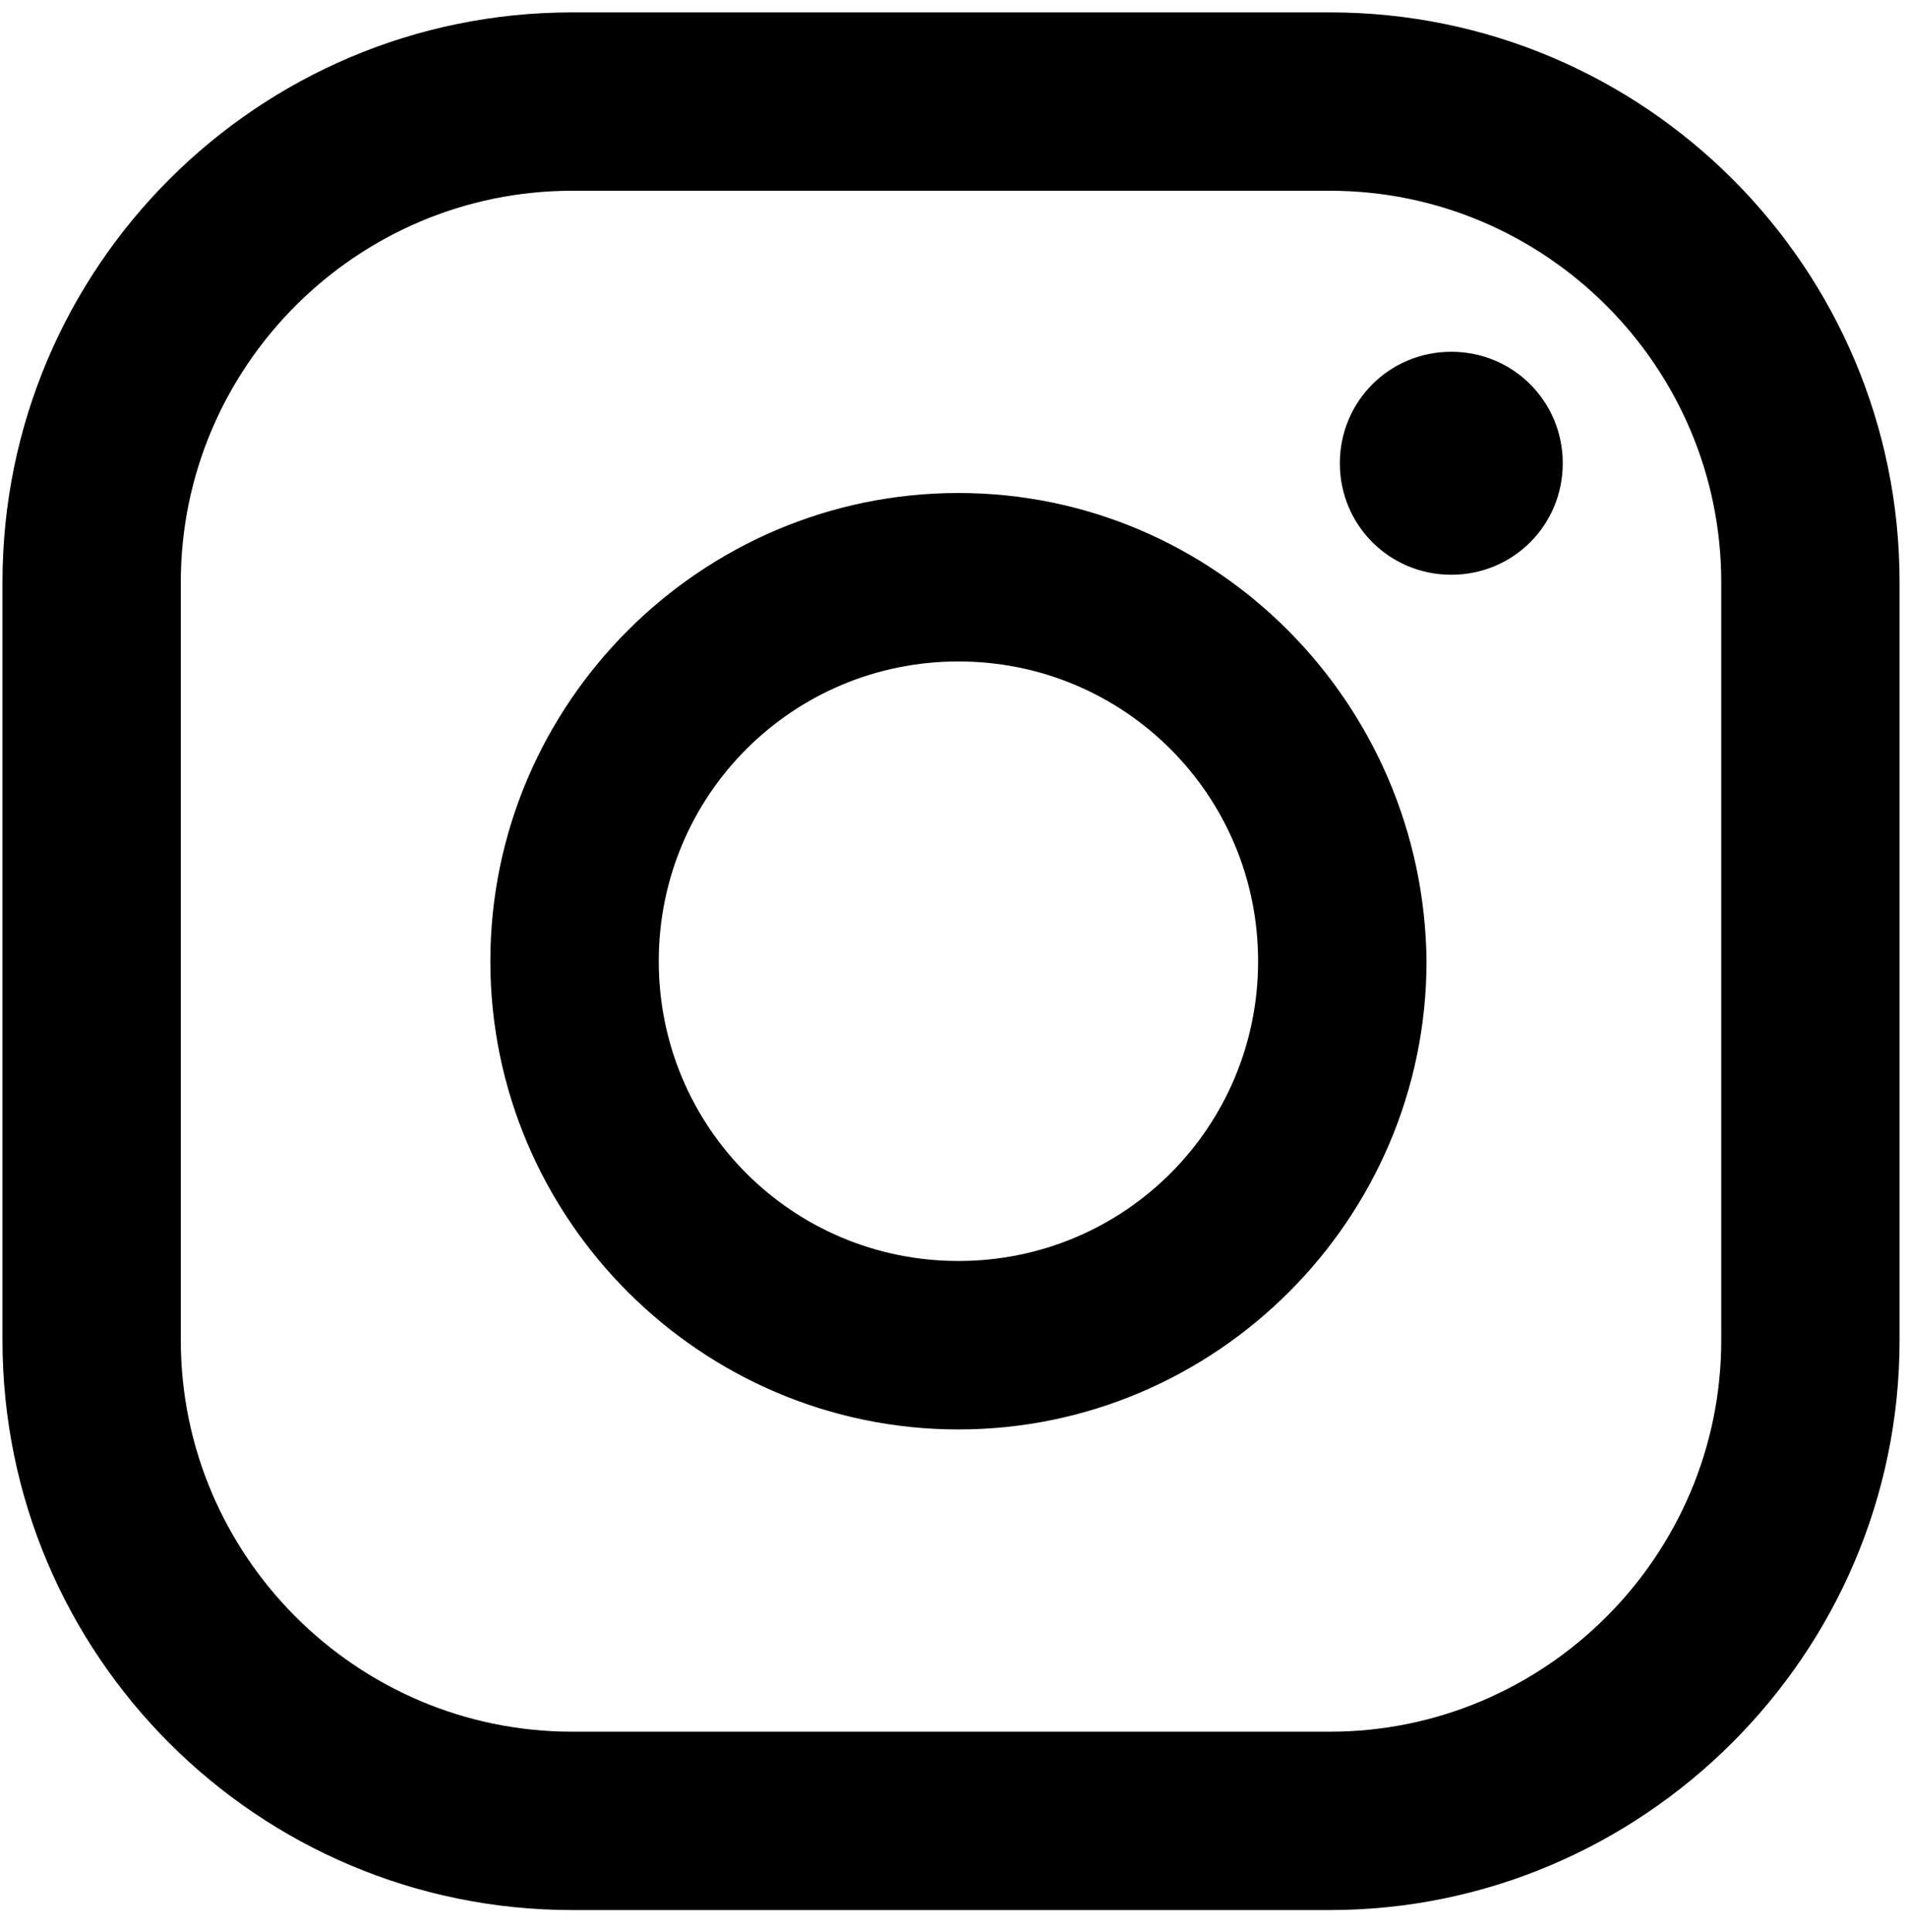
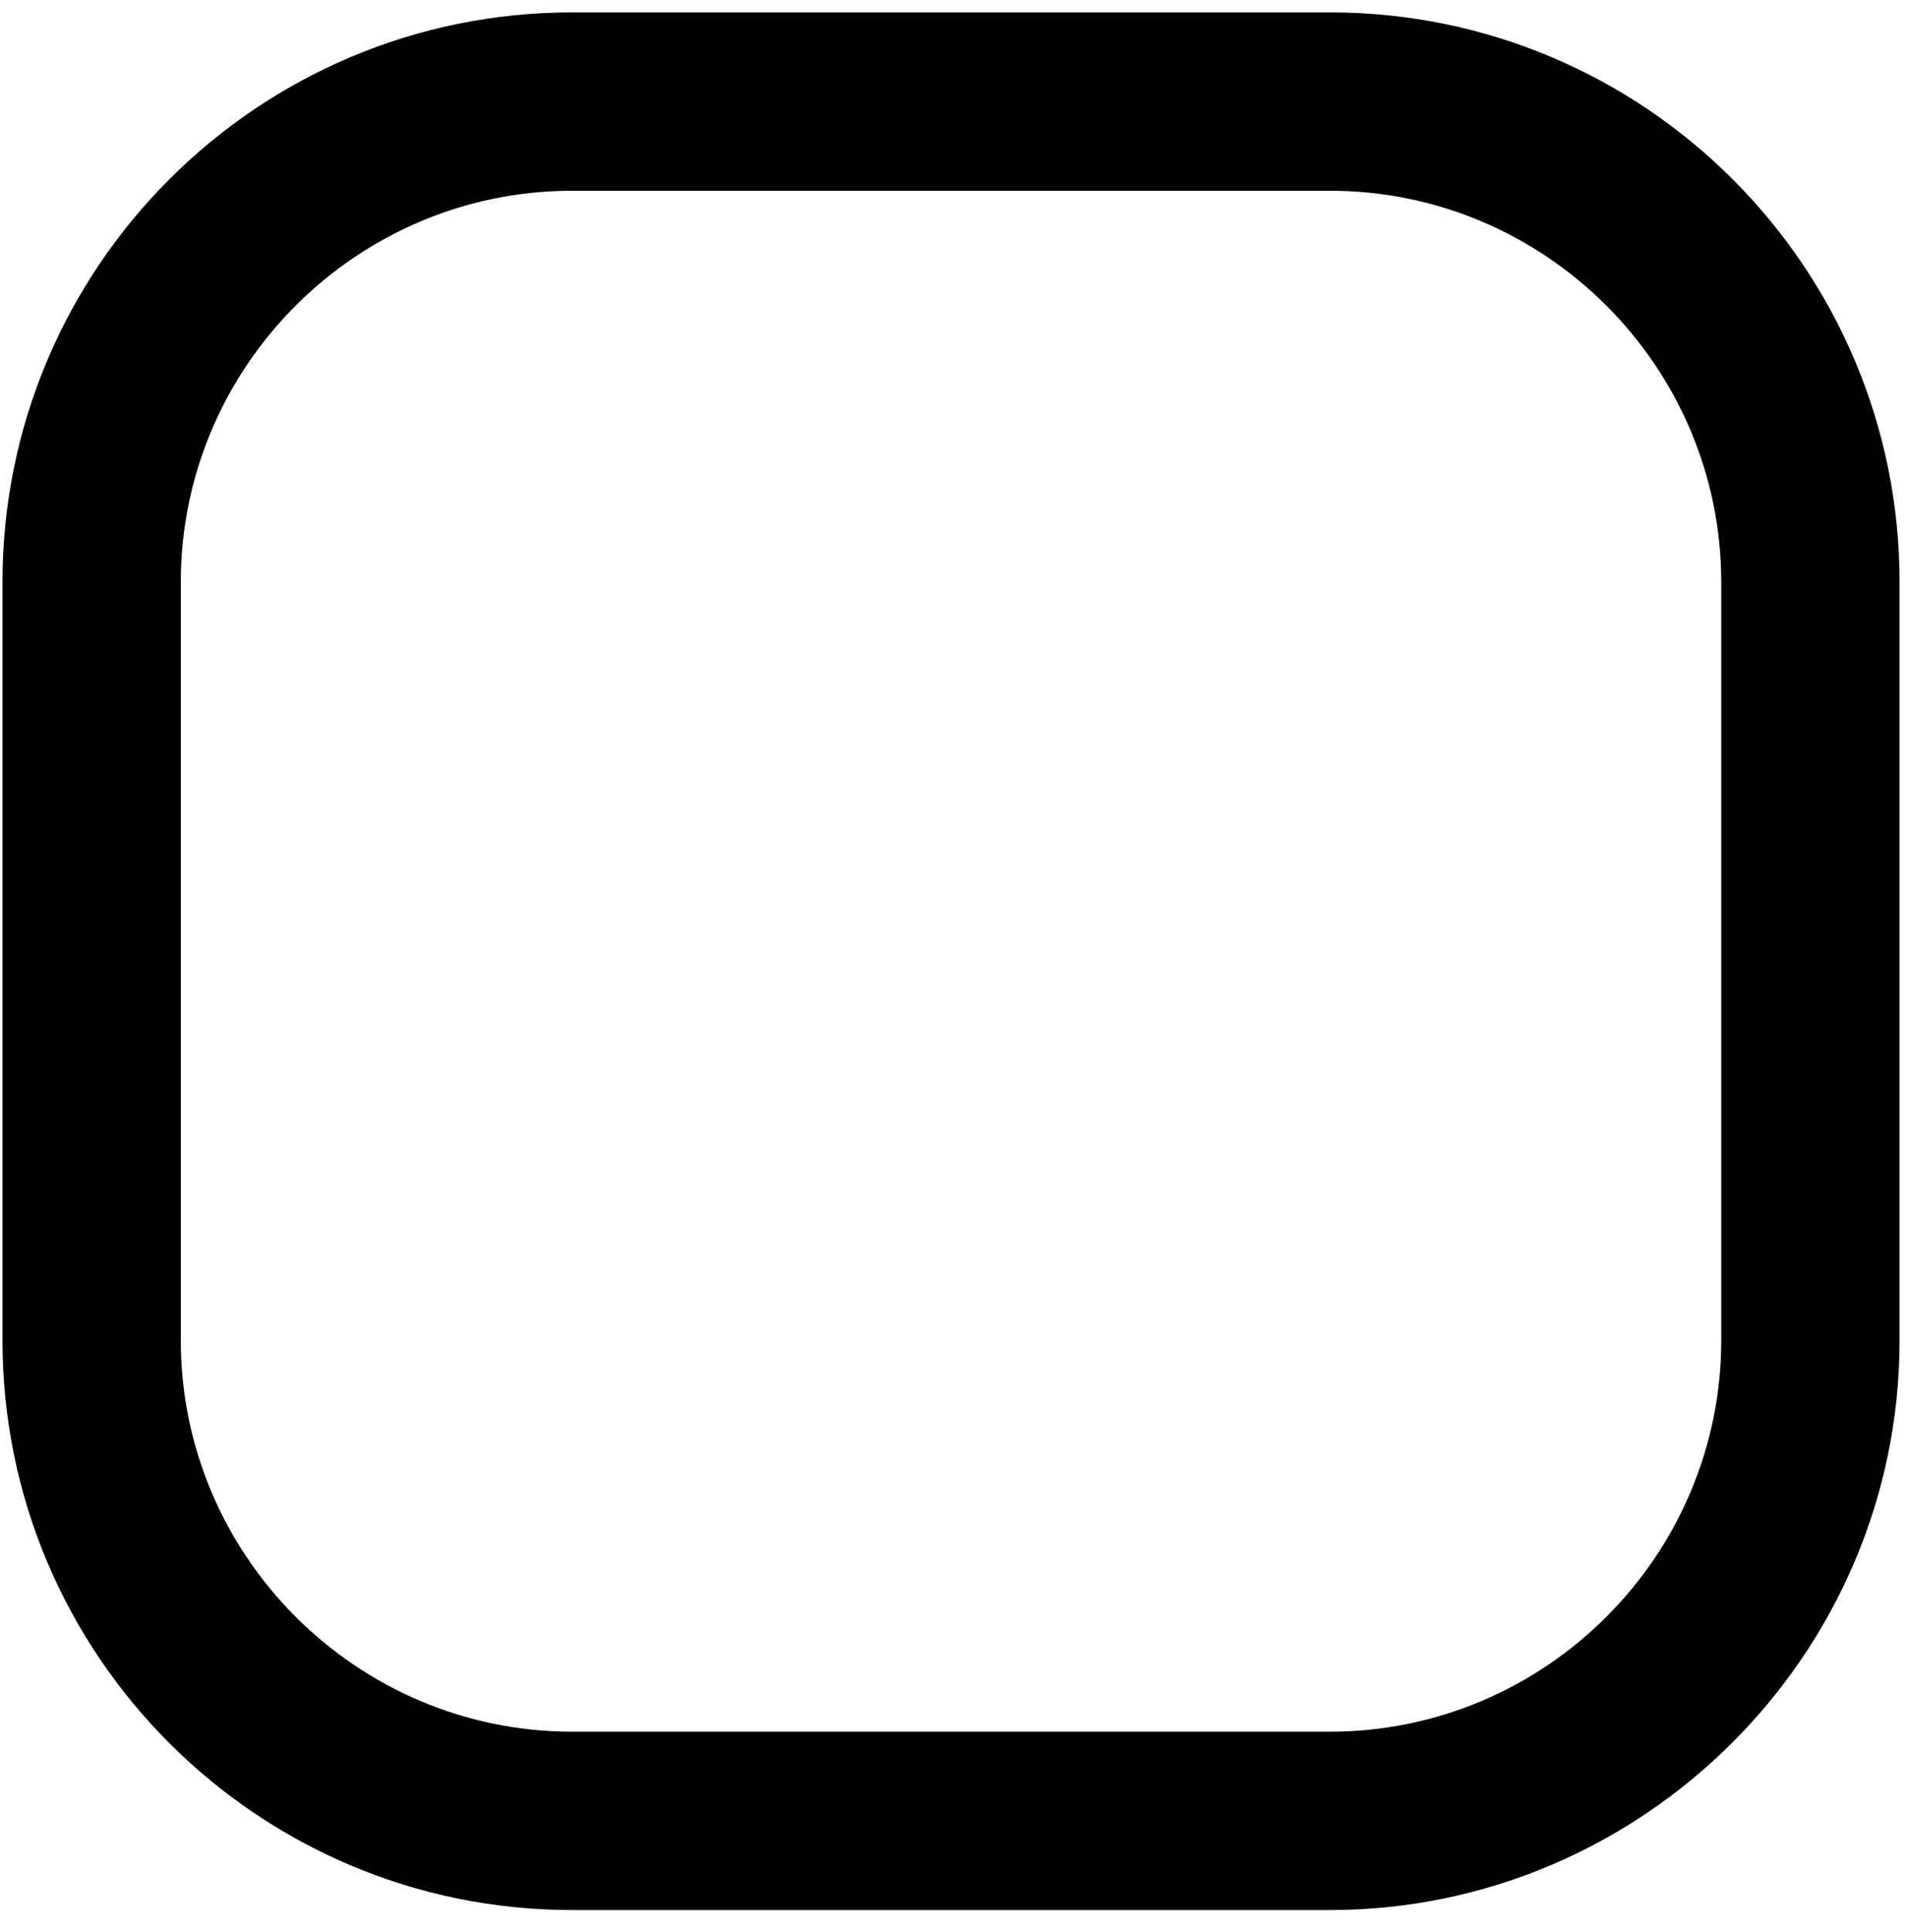
<svg xmlns="http://www.w3.org/2000/svg" width="77" height="78" viewBox="0 0 77 78" fill="none">
-   <path d="M58.6 14.2C56.1 14.2 54.1 16.2 54.1 18.7C54.1 21.2 56.1 23.2 58.6 23.2C61.1 23.2 63.1 21.2 63.1 18.7C63.1 16.2 61.1 14.2 58.6 14.2Z" fill="black" />
-   <path d="M38.699 19.9C28.299 19.9 19.799 28.4 19.799 38.8C19.799 49.2 28.299 57.7 38.699 57.7C49.099 57.7 57.599 49.2 57.599 38.8C57.499 28.4 49.099 19.9 38.699 19.9ZM38.699 50.9C31.999 50.9 26.599 45.5 26.599 38.8C26.599 32.1 31.999 26.7 38.699 26.7C45.399 26.7 50.799 32.1 50.799 38.8C50.799 45.5 45.399 50.9 38.699 50.9Z" fill="black" />
  <path d="M53.7 77.1H23.1C10.4 77.1 0.1 66.8 0.1 54.1V23.5C0.1 10.8 10.4 0.5 23.1 0.5H53.7C66.4 0.5 76.7 10.8 76.7 23.5V54.1C76.7 66.8 66.3 77.1 53.7 77.1ZM23.1 7.7C14.4 7.7 7.3 14.8 7.3 23.5V54.1C7.3 62.8 14.4 69.9 23.1 69.9H53.7C62.4 69.9 69.5 62.8 69.5 54.1V23.5C69.5 14.8 62.4 7.7 53.7 7.7H23.1Z" fill="black" />
</svg>